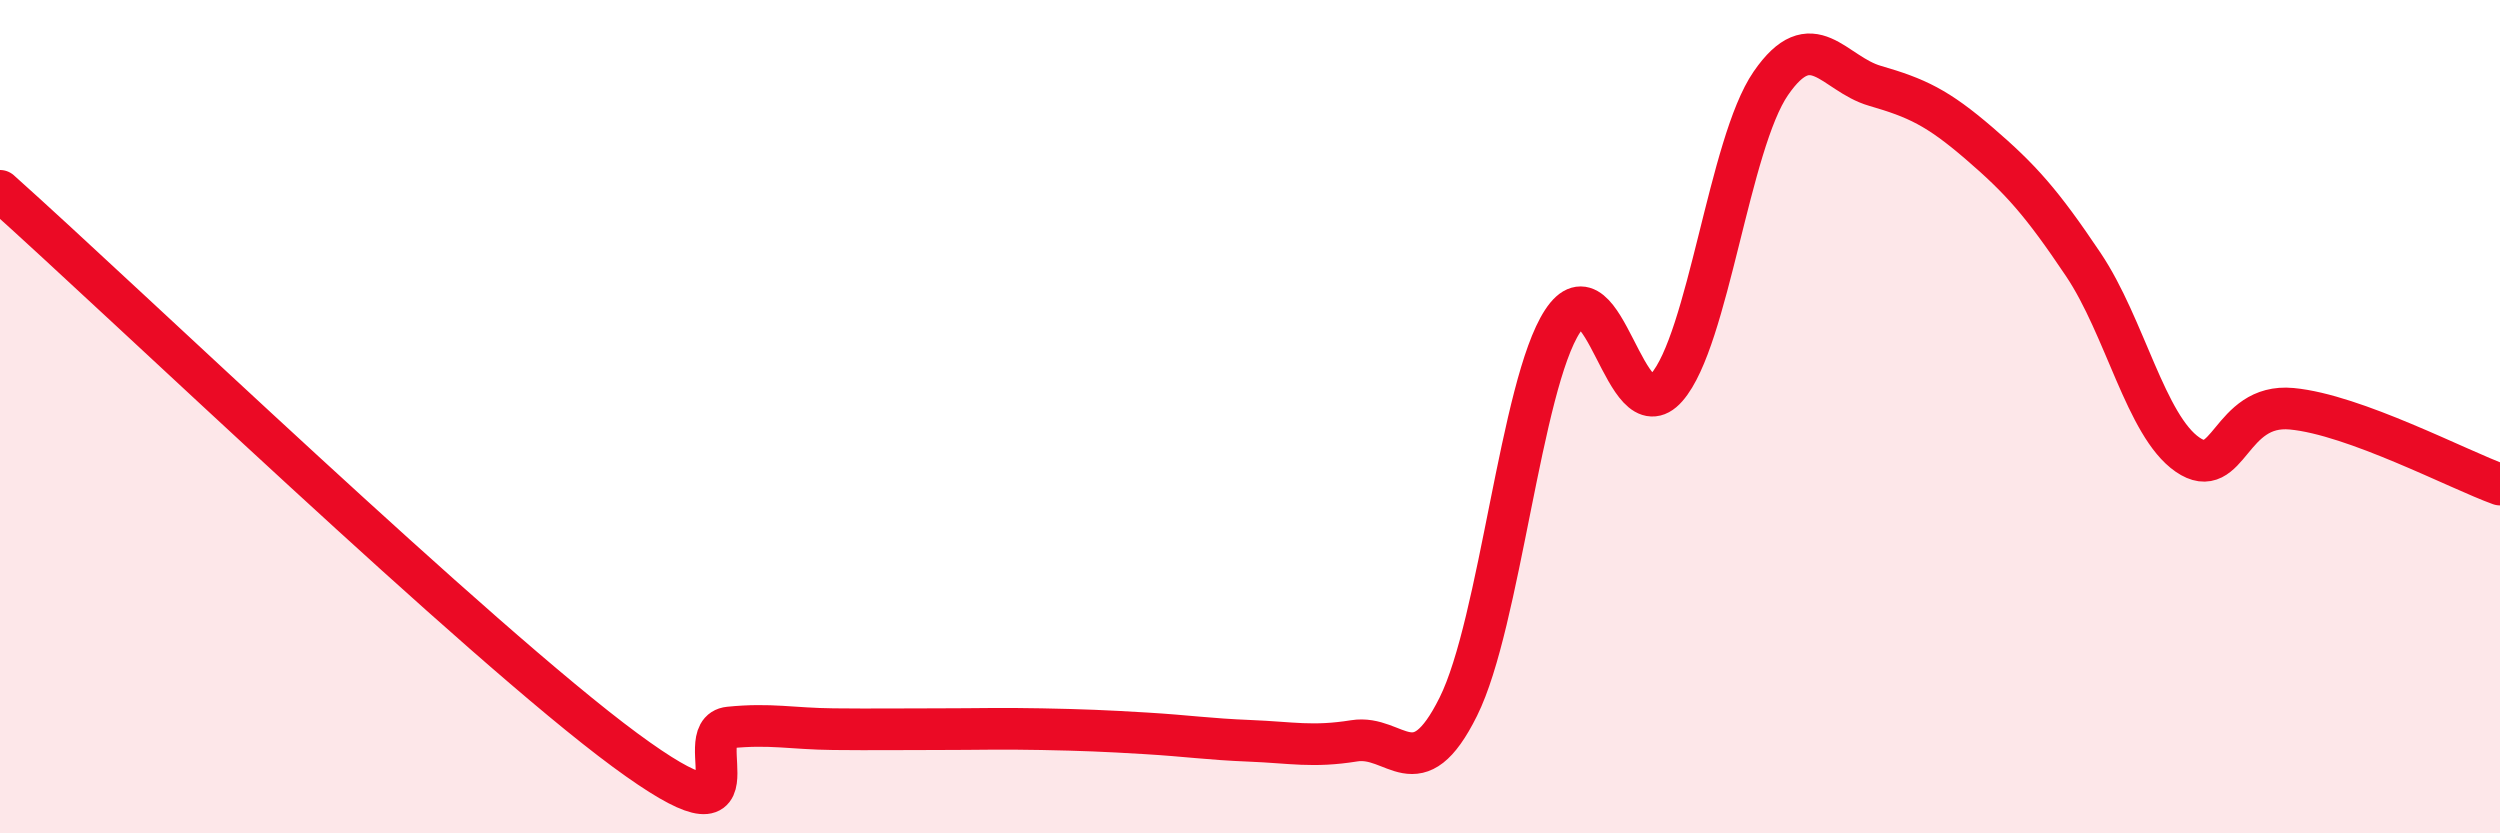
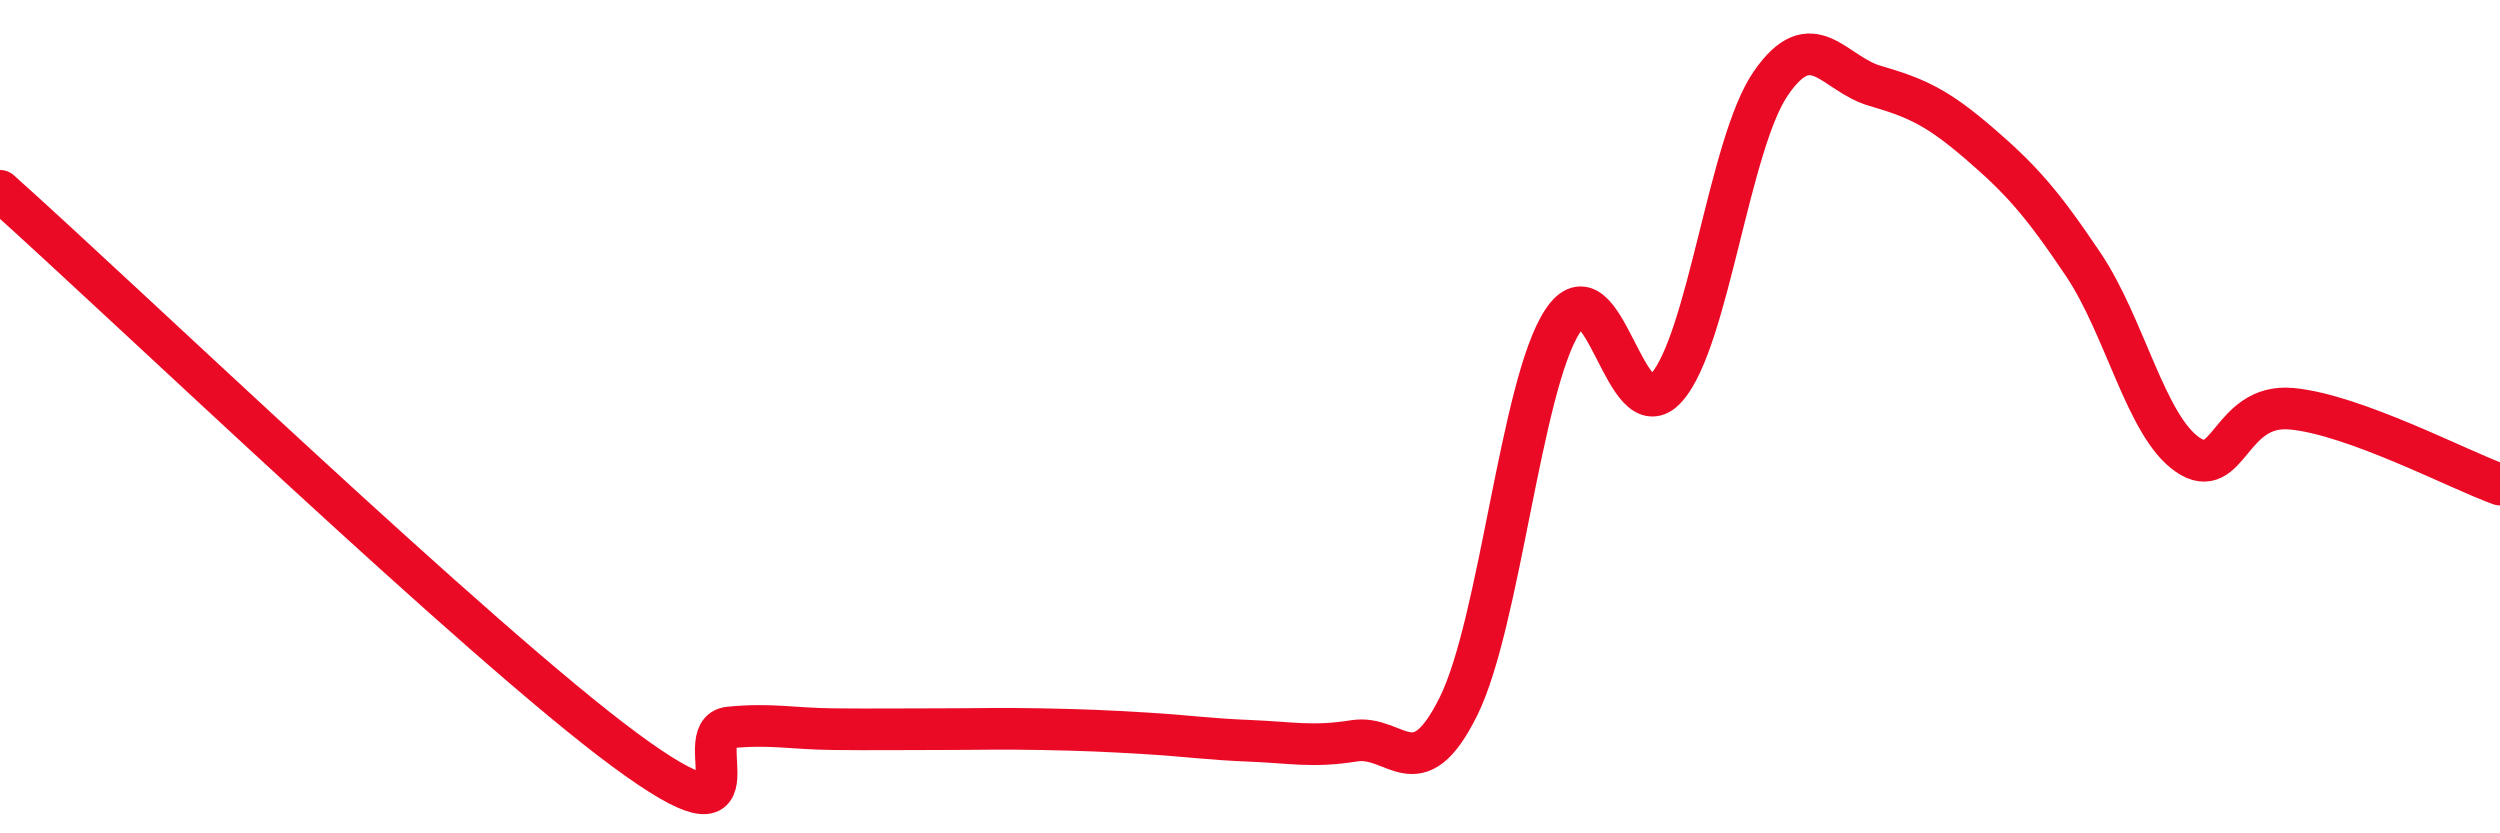
<svg xmlns="http://www.w3.org/2000/svg" width="60" height="20" viewBox="0 0 60 20">
-   <path d="M 0,4.58 C 3,7.26 11.5,15.42 15,18 C 18.5,20.58 16.5,17.56 17.5,17.46 C 18.5,17.36 19,17.49 20,17.5 C 21,17.51 21.5,17.5 22.5,17.5 C 23.5,17.5 24,17.48 25,17.5 C 26,17.52 26.5,17.54 27.5,17.6 C 28.5,17.66 29,17.74 30,17.78 C 31,17.82 31.5,17.94 32.5,17.78 C 33.5,17.62 34,18.97 35,16.96 C 36,14.95 36.5,9.24 37.5,7.71 C 38.5,6.18 39,10.44 40,9.3 C 41,8.16 41.5,3.45 42.5,2 C 43.5,0.55 44,1.77 45,2.06 C 46,2.35 46.5,2.58 47.5,3.44 C 48.5,4.3 49,4.86 50,6.35 C 51,7.84 51.5,10.22 52.5,10.91 C 53.5,11.6 53.5,9.67 55,9.81 C 56.5,9.95 59,11.27 60,11.63L60 20L0 20Z" fill="#EB0A25" opacity="0.1" stroke-linecap="round" stroke-linejoin="round" />
  <path d="M 0,4.58 C 3,7.26 11.5,15.42 15,18 C 18.5,20.58 16.5,17.56 17.5,17.46 C 18.5,17.36 19,17.49 20,17.5 C 21,17.51 21.5,17.5 22.5,17.5 C 23.5,17.5 24,17.48 25,17.5 C 26,17.52 26.5,17.54 27.5,17.6 C 28.5,17.66 29,17.74 30,17.78 C 31,17.82 31.5,17.94 32.5,17.78 C 33.5,17.62 34,18.97 35,16.96 C 36,14.95 36.5,9.24 37.5,7.71 C 38.5,6.18 39,10.44 40,9.3 C 41,8.16 41.5,3.45 42.5,2 C 43.5,0.55 44,1.77 45,2.06 C 46,2.35 46.5,2.58 47.5,3.44 C 48.5,4.3 49,4.86 50,6.35 C 51,7.84 51.5,10.22 52.5,10.91 C 53.5,11.6 53.5,9.67 55,9.81 C 56.5,9.95 59,11.27 60,11.63" stroke="#EB0A25" stroke-width="1" fill="none" stroke-linecap="round" stroke-linejoin="round" />
</svg>